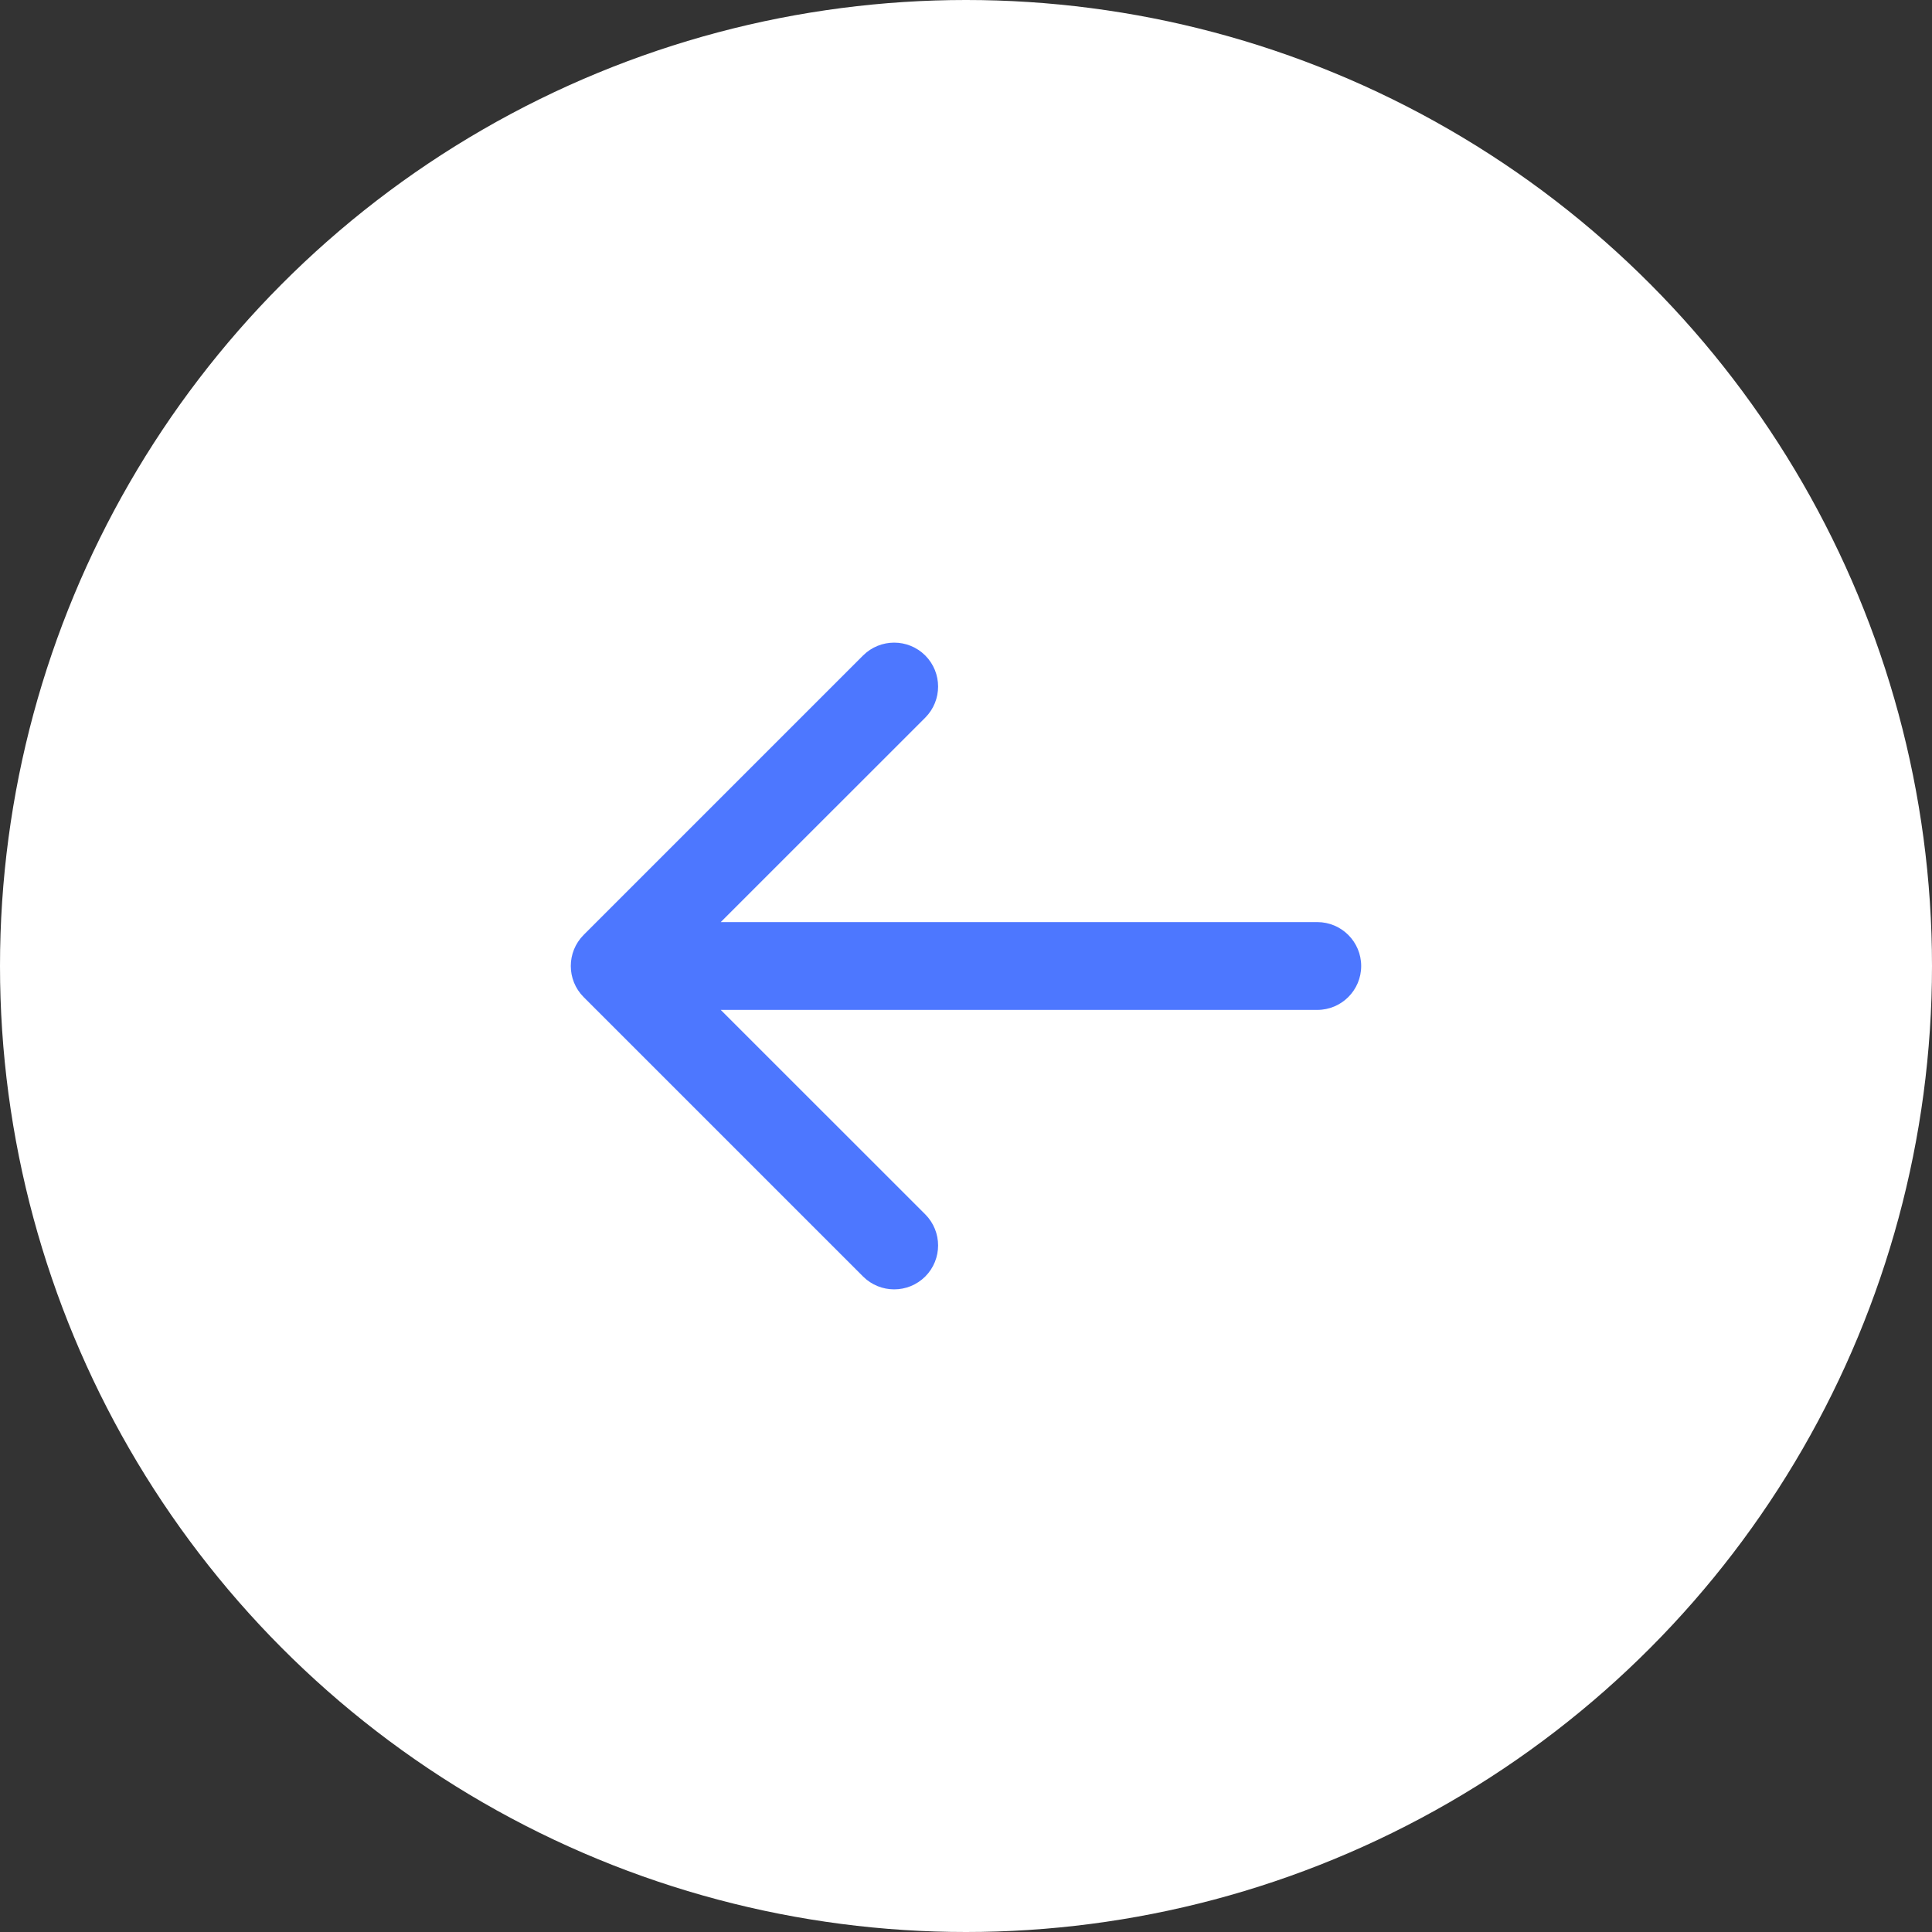
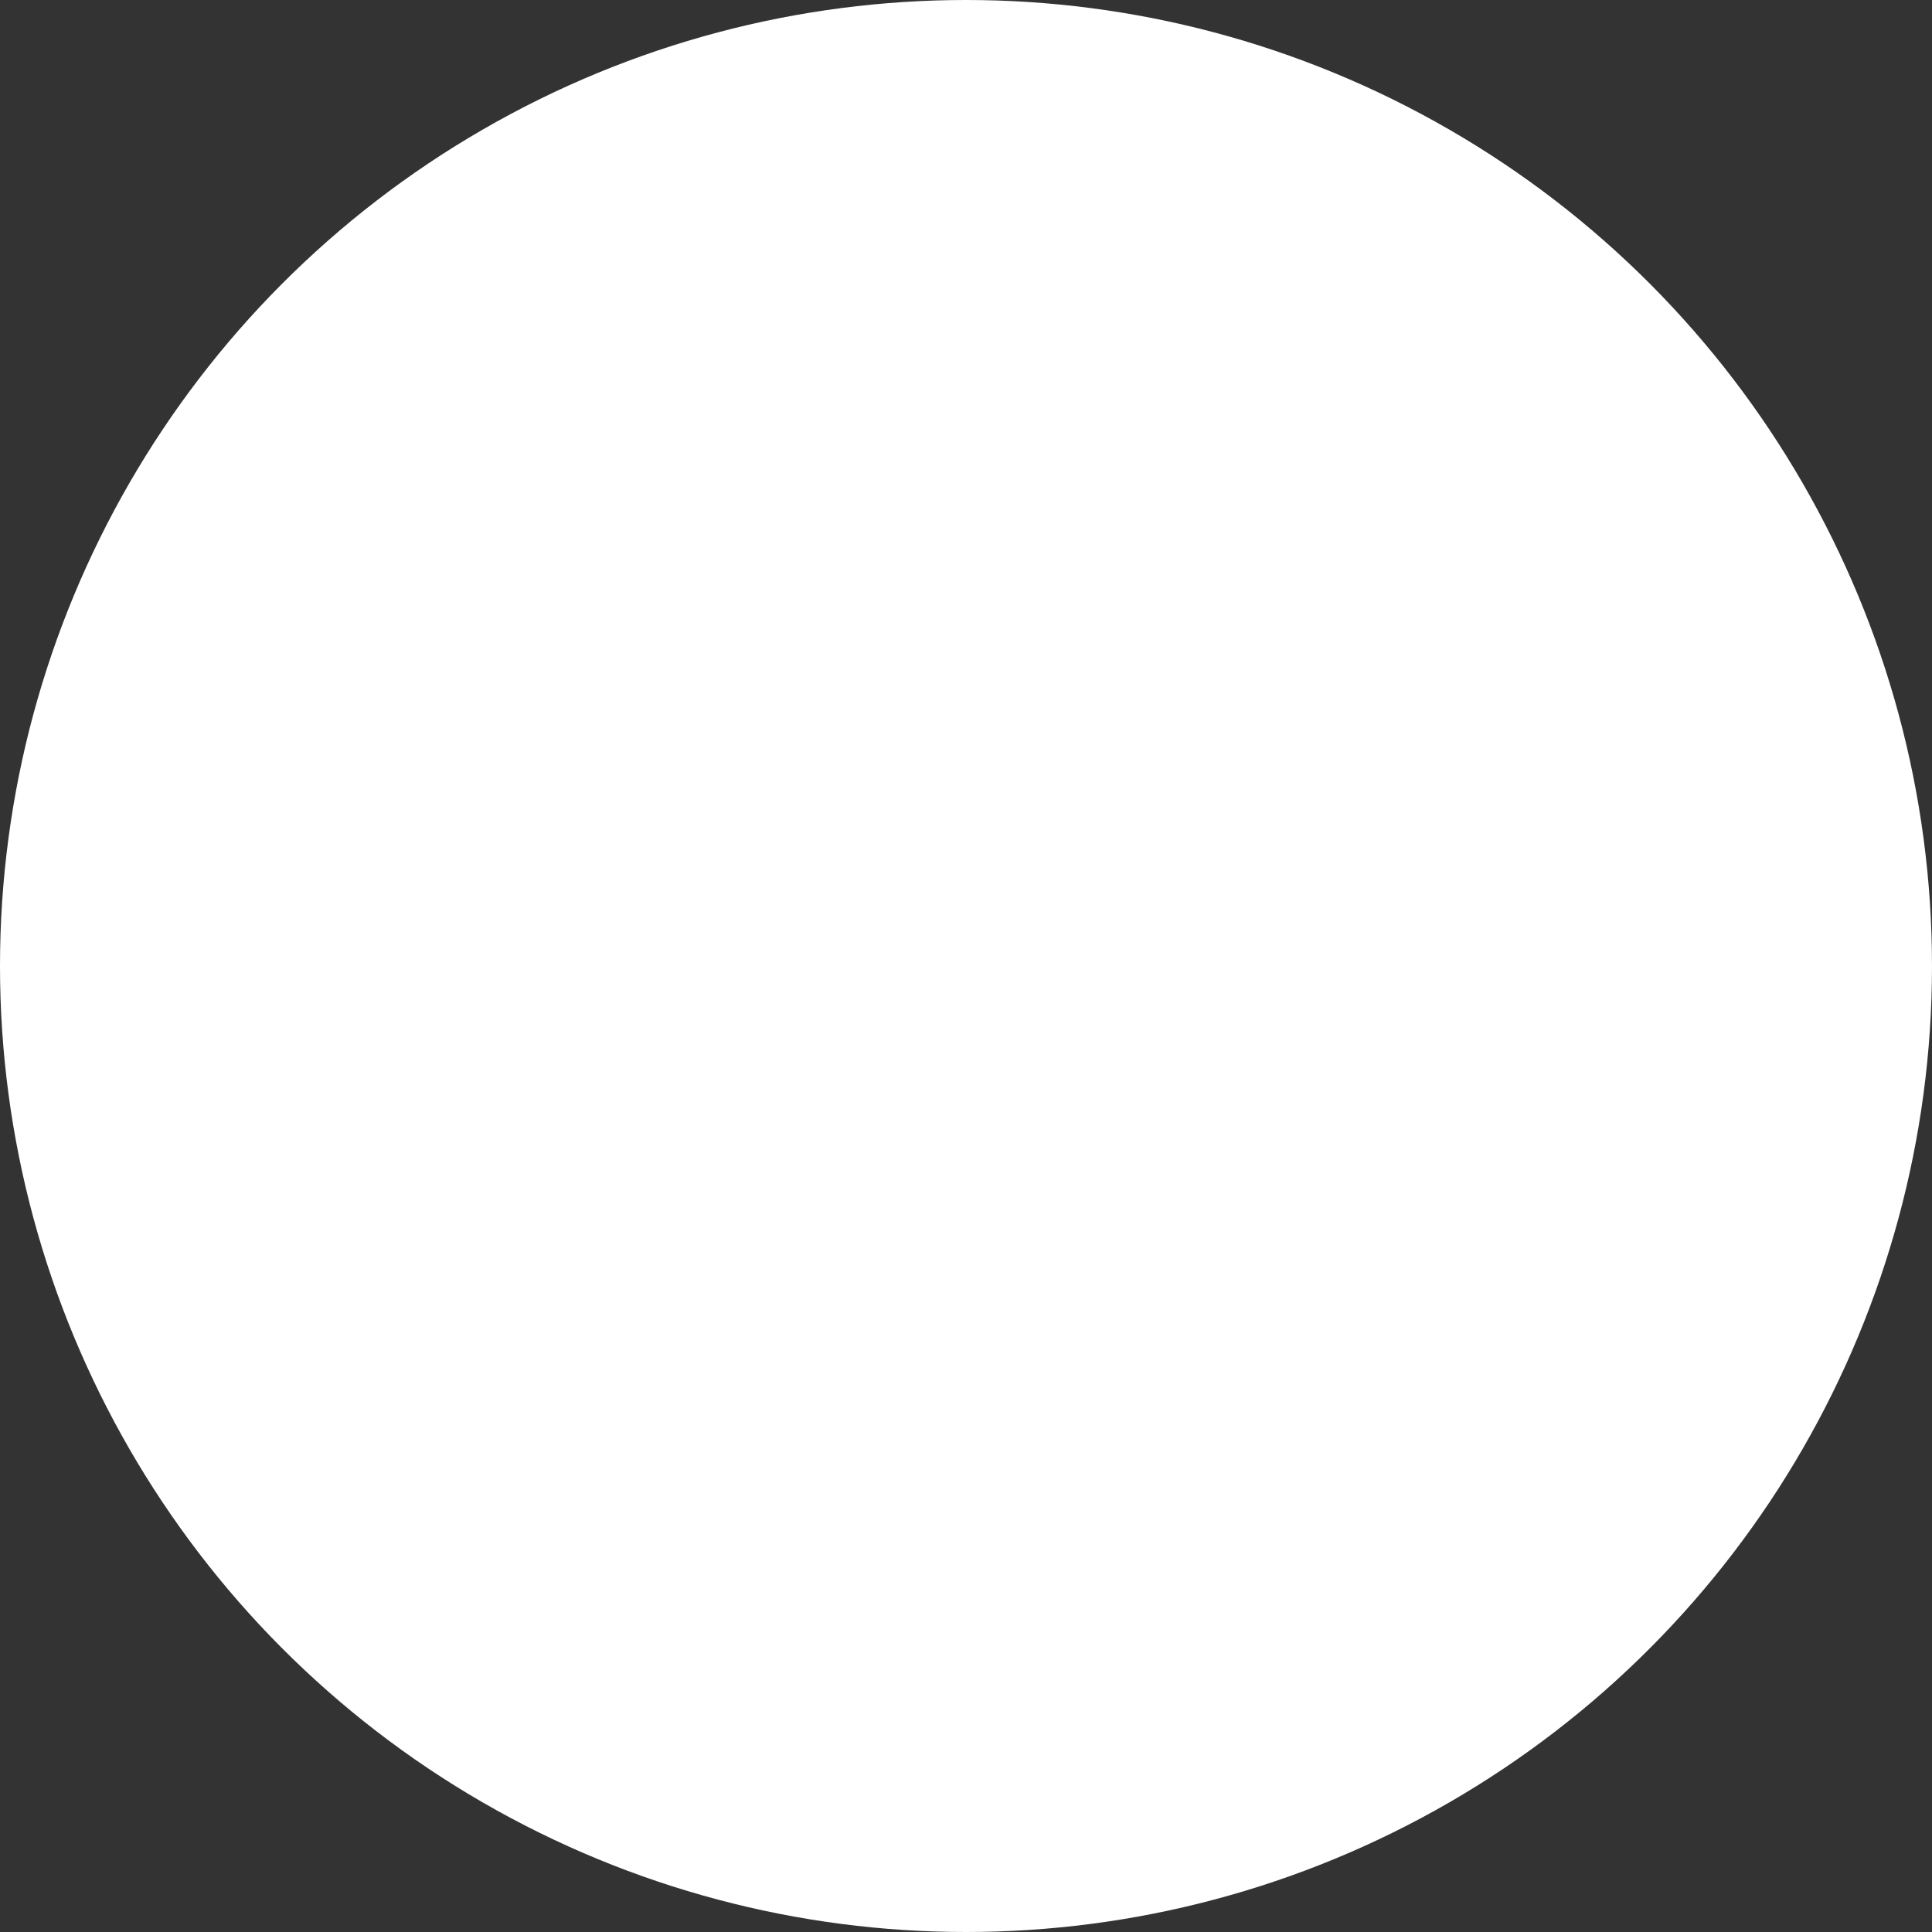
<svg xmlns="http://www.w3.org/2000/svg" width="22" height="22" viewBox="0 0 22 22" fill="none">
  <rect x="0" y="0" width="22" height="22" fill="#333333" stroke="none" />
  <circle cx="11" cy="11" r="11" fill="white" />
-   <path d="M15 11.5C15.276 11.5 15.5 11.276 15.5 11C15.5 10.724 15.276 10.5 15 10.5V11V11.5ZM6.646 10.646C6.451 10.842 6.451 11.158 6.646 11.354L9.828 14.536C10.024 14.731 10.34 14.731 10.536 14.536C10.731 14.34 10.731 14.024 10.536 13.828L7.707 11L10.536 8.172C10.731 7.976 10.731 7.66 10.536 7.464C10.34 7.269 10.024 7.269 9.828 7.464L6.646 10.646ZM15 11V10.5L7 10.5V11V11.5L15 11.5V11Z" fill="#4D77FF" />
</svg>